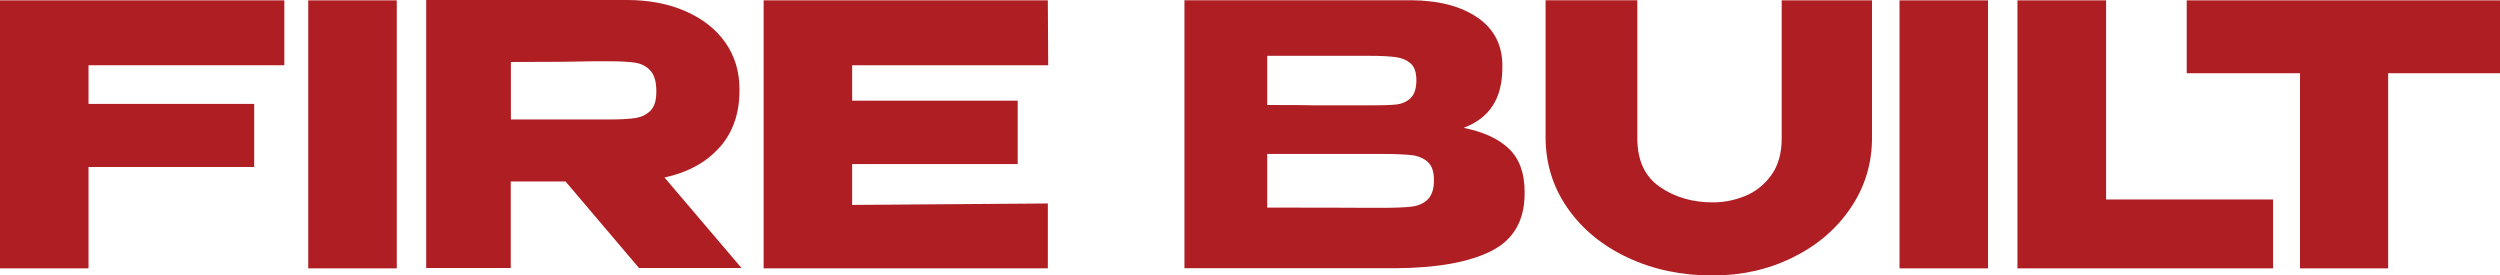
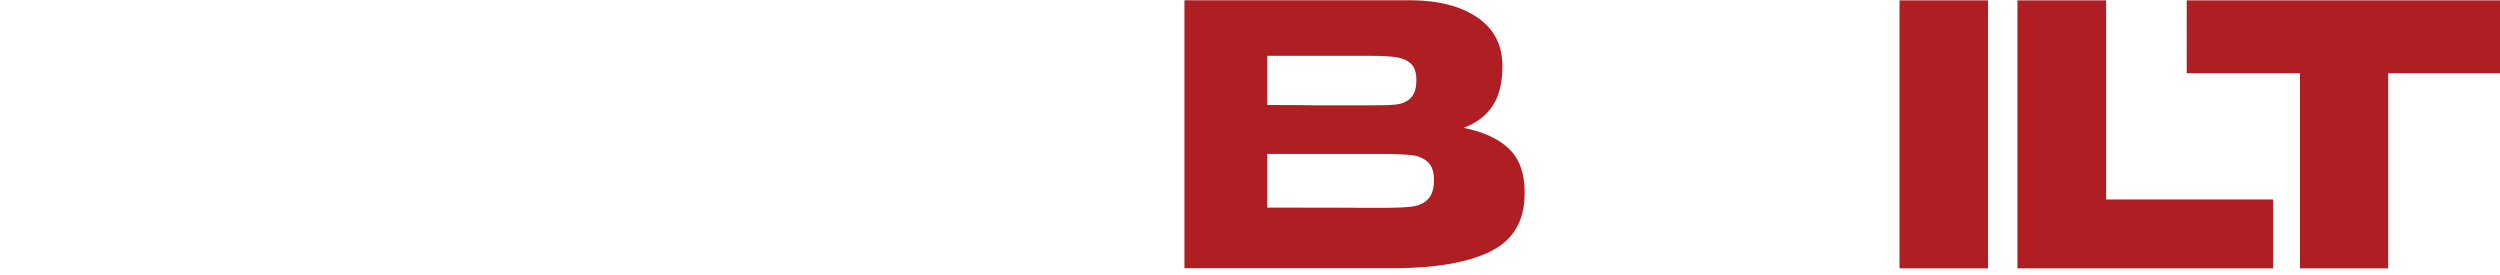
<svg xmlns="http://www.w3.org/2000/svg" width="363" height="40" viewBox="0 0 363 40" fill="none">
-   <path d="M0 38.965H12.853V24.246H36.908V15.088H12.853V9.474H41.285V0.053H0V38.965Z" fill="#AE1E23" />
-   <path d="M57.61 0.053H44.758V38.965H57.61V0.053Z" fill="#AE1E23" />
-   <path d="M104.487 21.404C106.415 19.228 107.371 16.474 107.371 13.14V12.93C107.371 10.368 106.676 8.123 105.321 6.175C103.949 4.228 102.021 2.719 99.537 1.632C97.054 0.544 94.205 0 90.975 0H61.883V38.912H74.162V26.351H82.117L92.781 38.912H107.666L96.481 25.772C99.885 25.035 102.542 23.579 104.47 21.404H104.487ZM94.448 16.07C93.875 16.649 93.146 17 92.243 17.14C91.34 17.281 90.02 17.351 88.283 17.351H74.18V9C79.772 9 83.836 8.965 86.407 8.895H88.283C90.02 8.895 91.34 8.965 92.243 9.105C93.146 9.246 93.875 9.632 94.448 10.263C95.022 10.895 95.299 11.895 95.299 13.263C95.299 14.632 95.022 15.491 94.448 16.07Z" fill="#AE1E23" />
-   <path d="M152.198 9.474L152.146 0.053H110.879V38.965H152.146V29.544L123.731 29.755V23.825H147.769V14.614H123.731V9.474H152.198Z" fill="#AE1E23" />
  <path d="M212.518 18.562C214.394 17.86 215.801 16.79 216.739 15.351C217.677 13.912 218.145 12.053 218.145 9.772V9.562C218.145 6.544 216.947 4.211 214.55 2.561C212.153 0.912 208.94 0.07 204.928 0.035H171.98V38.947H202.531C208.61 38.913 213.265 38.088 216.513 36.456C219.761 34.825 221.376 32.035 221.376 28.07V27.86C221.376 25.158 220.629 23.088 219.136 21.632C217.642 20.176 215.436 19.158 212.518 18.562ZM183.999 8.105H198.884C200.551 8.105 201.819 8.176 202.688 8.298C203.556 8.421 204.268 8.719 204.824 9.211C205.38 9.702 205.658 10.509 205.658 11.632C205.658 12.86 205.362 13.737 204.807 14.263C204.234 14.79 203.539 15.088 202.723 15.175C201.906 15.263 200.638 15.298 198.901 15.298H191.086C189.939 15.263 187.577 15.246 183.999 15.246V8.088V8.105ZM207.325 28.948C206.734 29.526 205.953 29.877 204.98 30C204.008 30.123 202.549 30.176 200.603 30.176H198.676C197.911 30.176 196.505 30.176 194.438 30.158C192.371 30.158 188.897 30.14 183.999 30.14V22.351H200.603C202.549 22.351 204.008 22.421 204.98 22.526C205.953 22.649 206.734 22.983 207.325 23.526C207.916 24.07 208.211 24.948 208.211 26.176C208.211 27.404 207.916 28.351 207.325 28.93V28.948Z" fill="#AE1E23" />
-   <path d="M258.703 20.088C258.703 22.263 258.199 24.053 257.175 25.456C256.15 26.86 254.882 27.86 253.353 28.474C251.825 29.088 250.279 29.386 248.716 29.386C245.729 29.386 243.158 28.632 240.987 27.123C238.816 25.614 237.739 23.263 237.739 20.07V0.035H224.418V20.07C224.453 23.86 225.53 27.263 227.666 30.298C229.802 33.333 232.702 35.702 236.385 37.421C240.067 39.141 244.148 40 248.664 40C252.867 40 256.74 39.141 260.266 37.404C263.809 35.667 266.623 33.281 268.69 30.228C270.774 27.176 271.816 23.755 271.816 19.983V0.053H258.703V20.088Z" fill="#AE1E23" />
  <path d="M288.661 0.053H275.809V38.965H288.661V0.053Z" fill="#AE1E23" />
  <path d="M305.804 0.053H292.934V38.965H330.05V28.965H305.804V0.053Z" fill="#AE1E23" />
  <path d="M317.512 0.053V10.579V10.632H333.96V38.965H346.76V10.632H362.999V0.053H317.512Z" fill="#AE1E23" />
</svg>